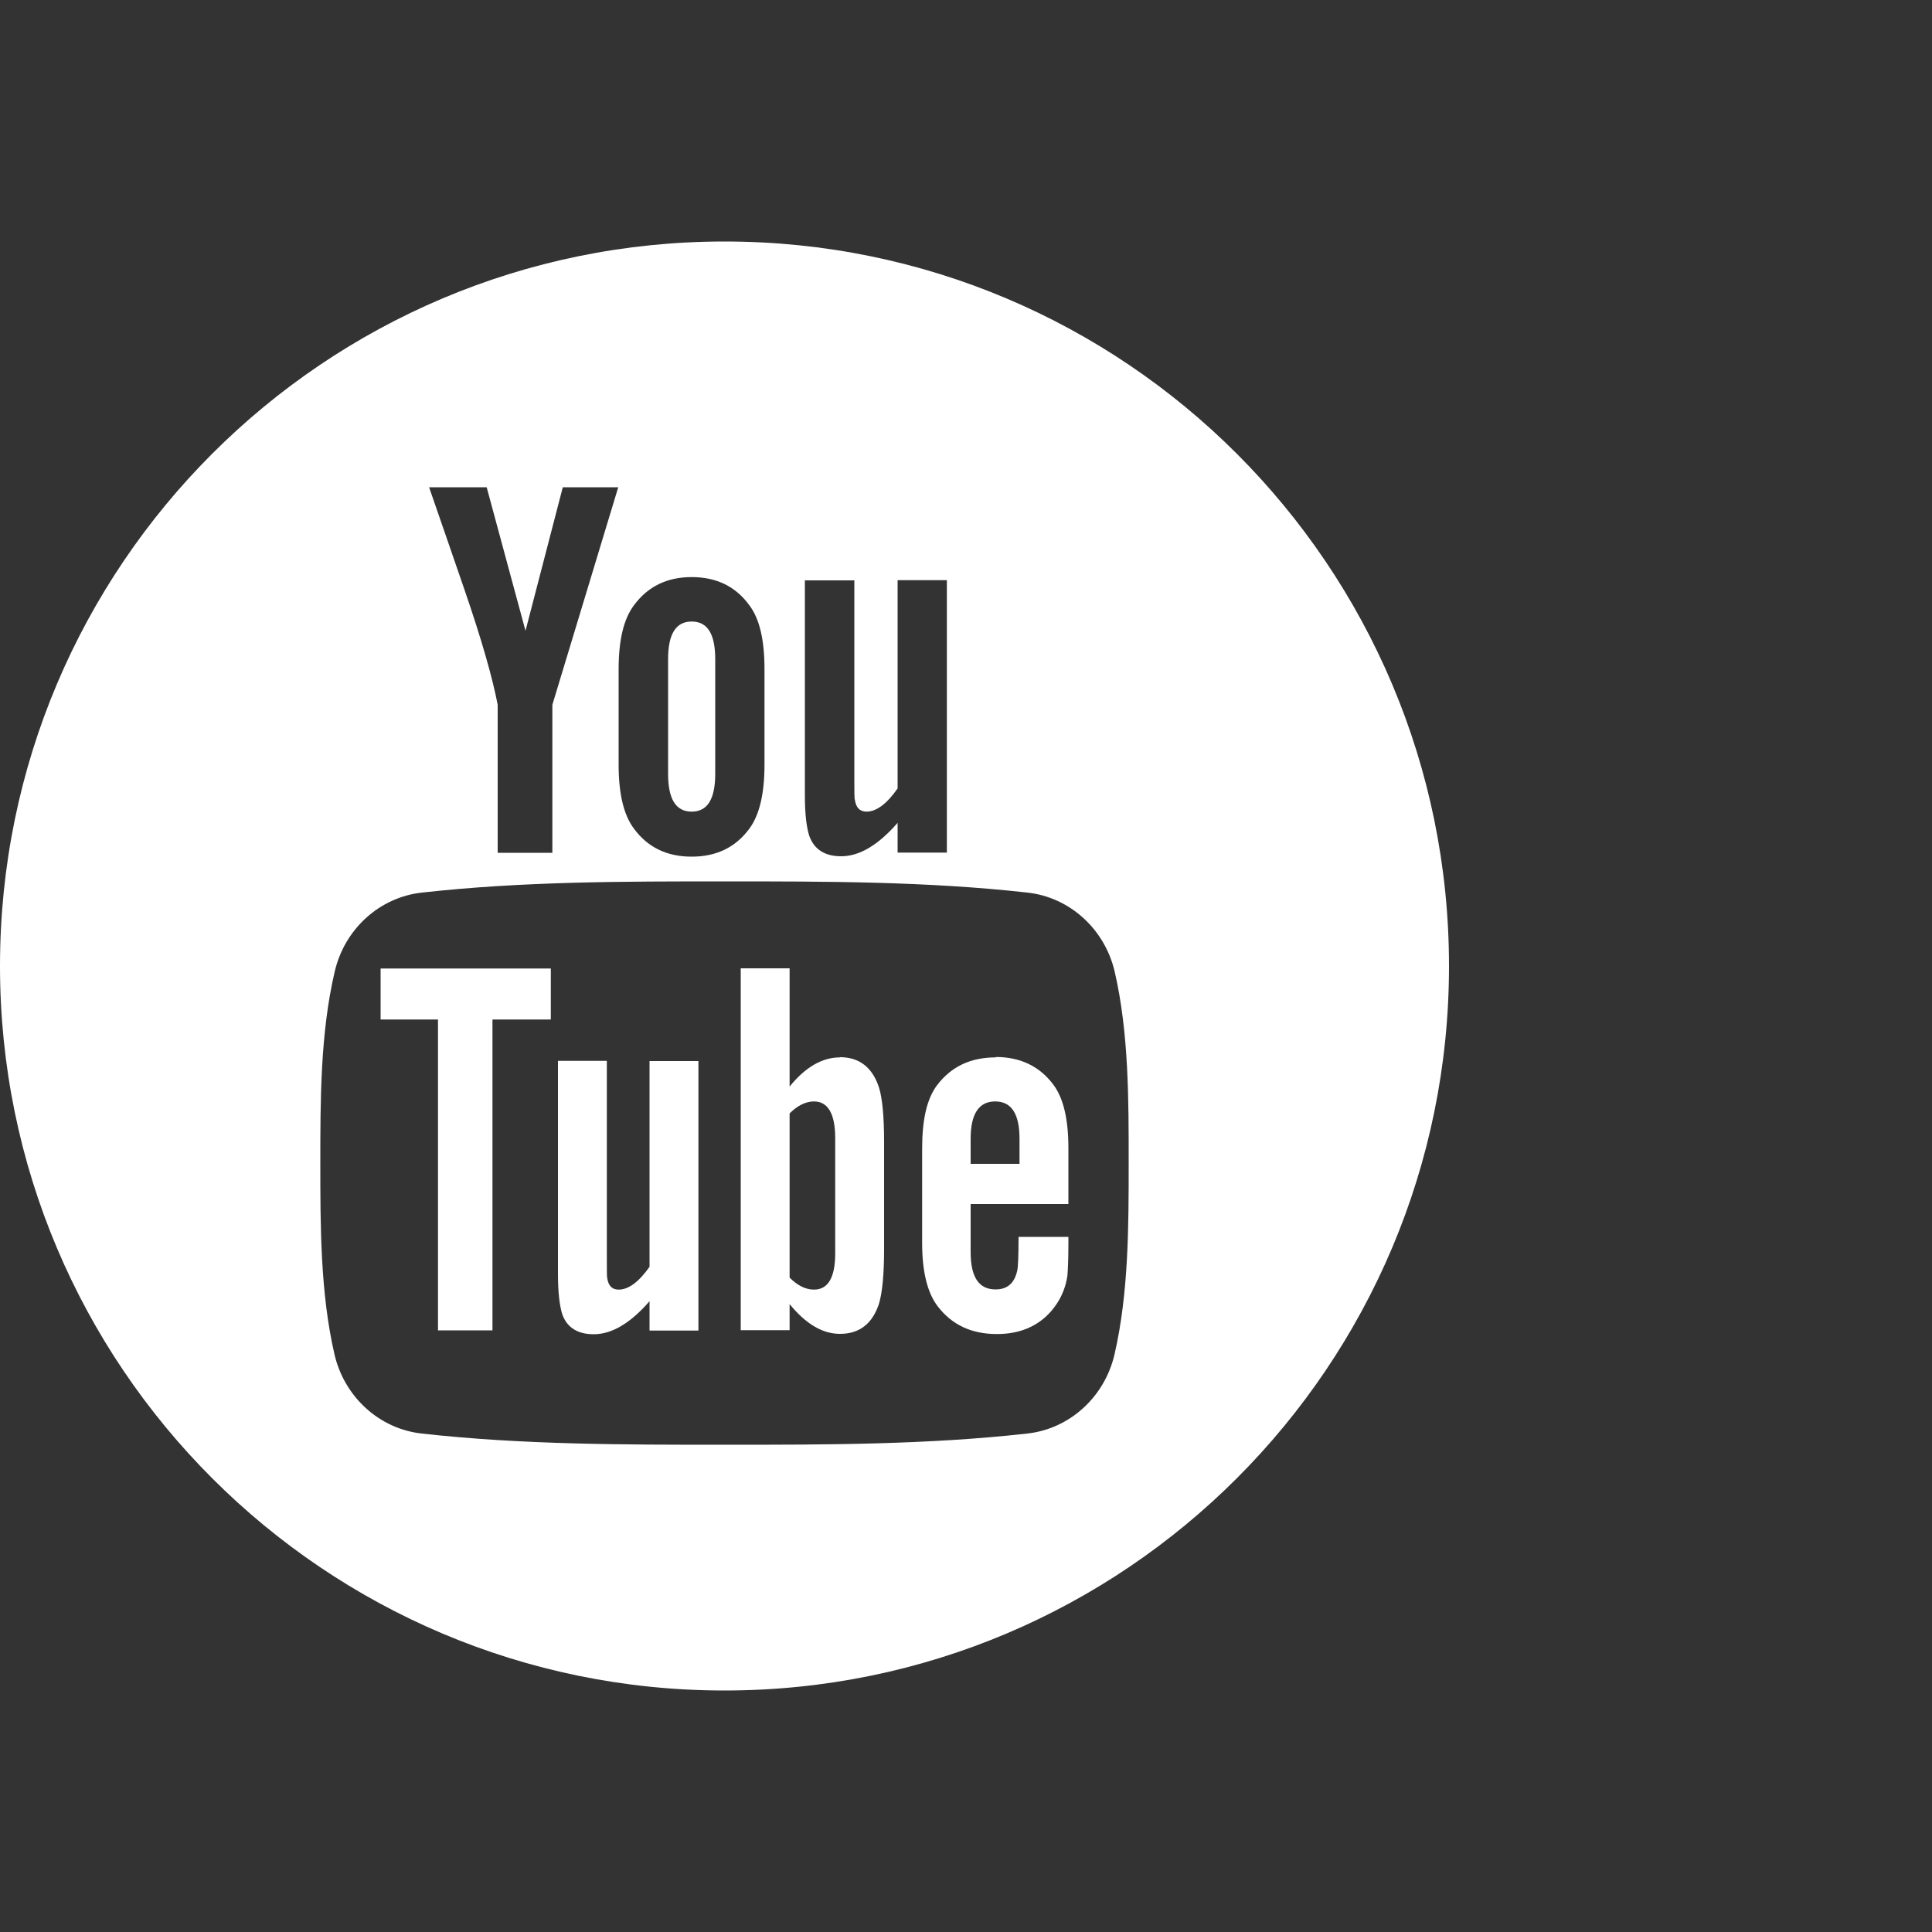
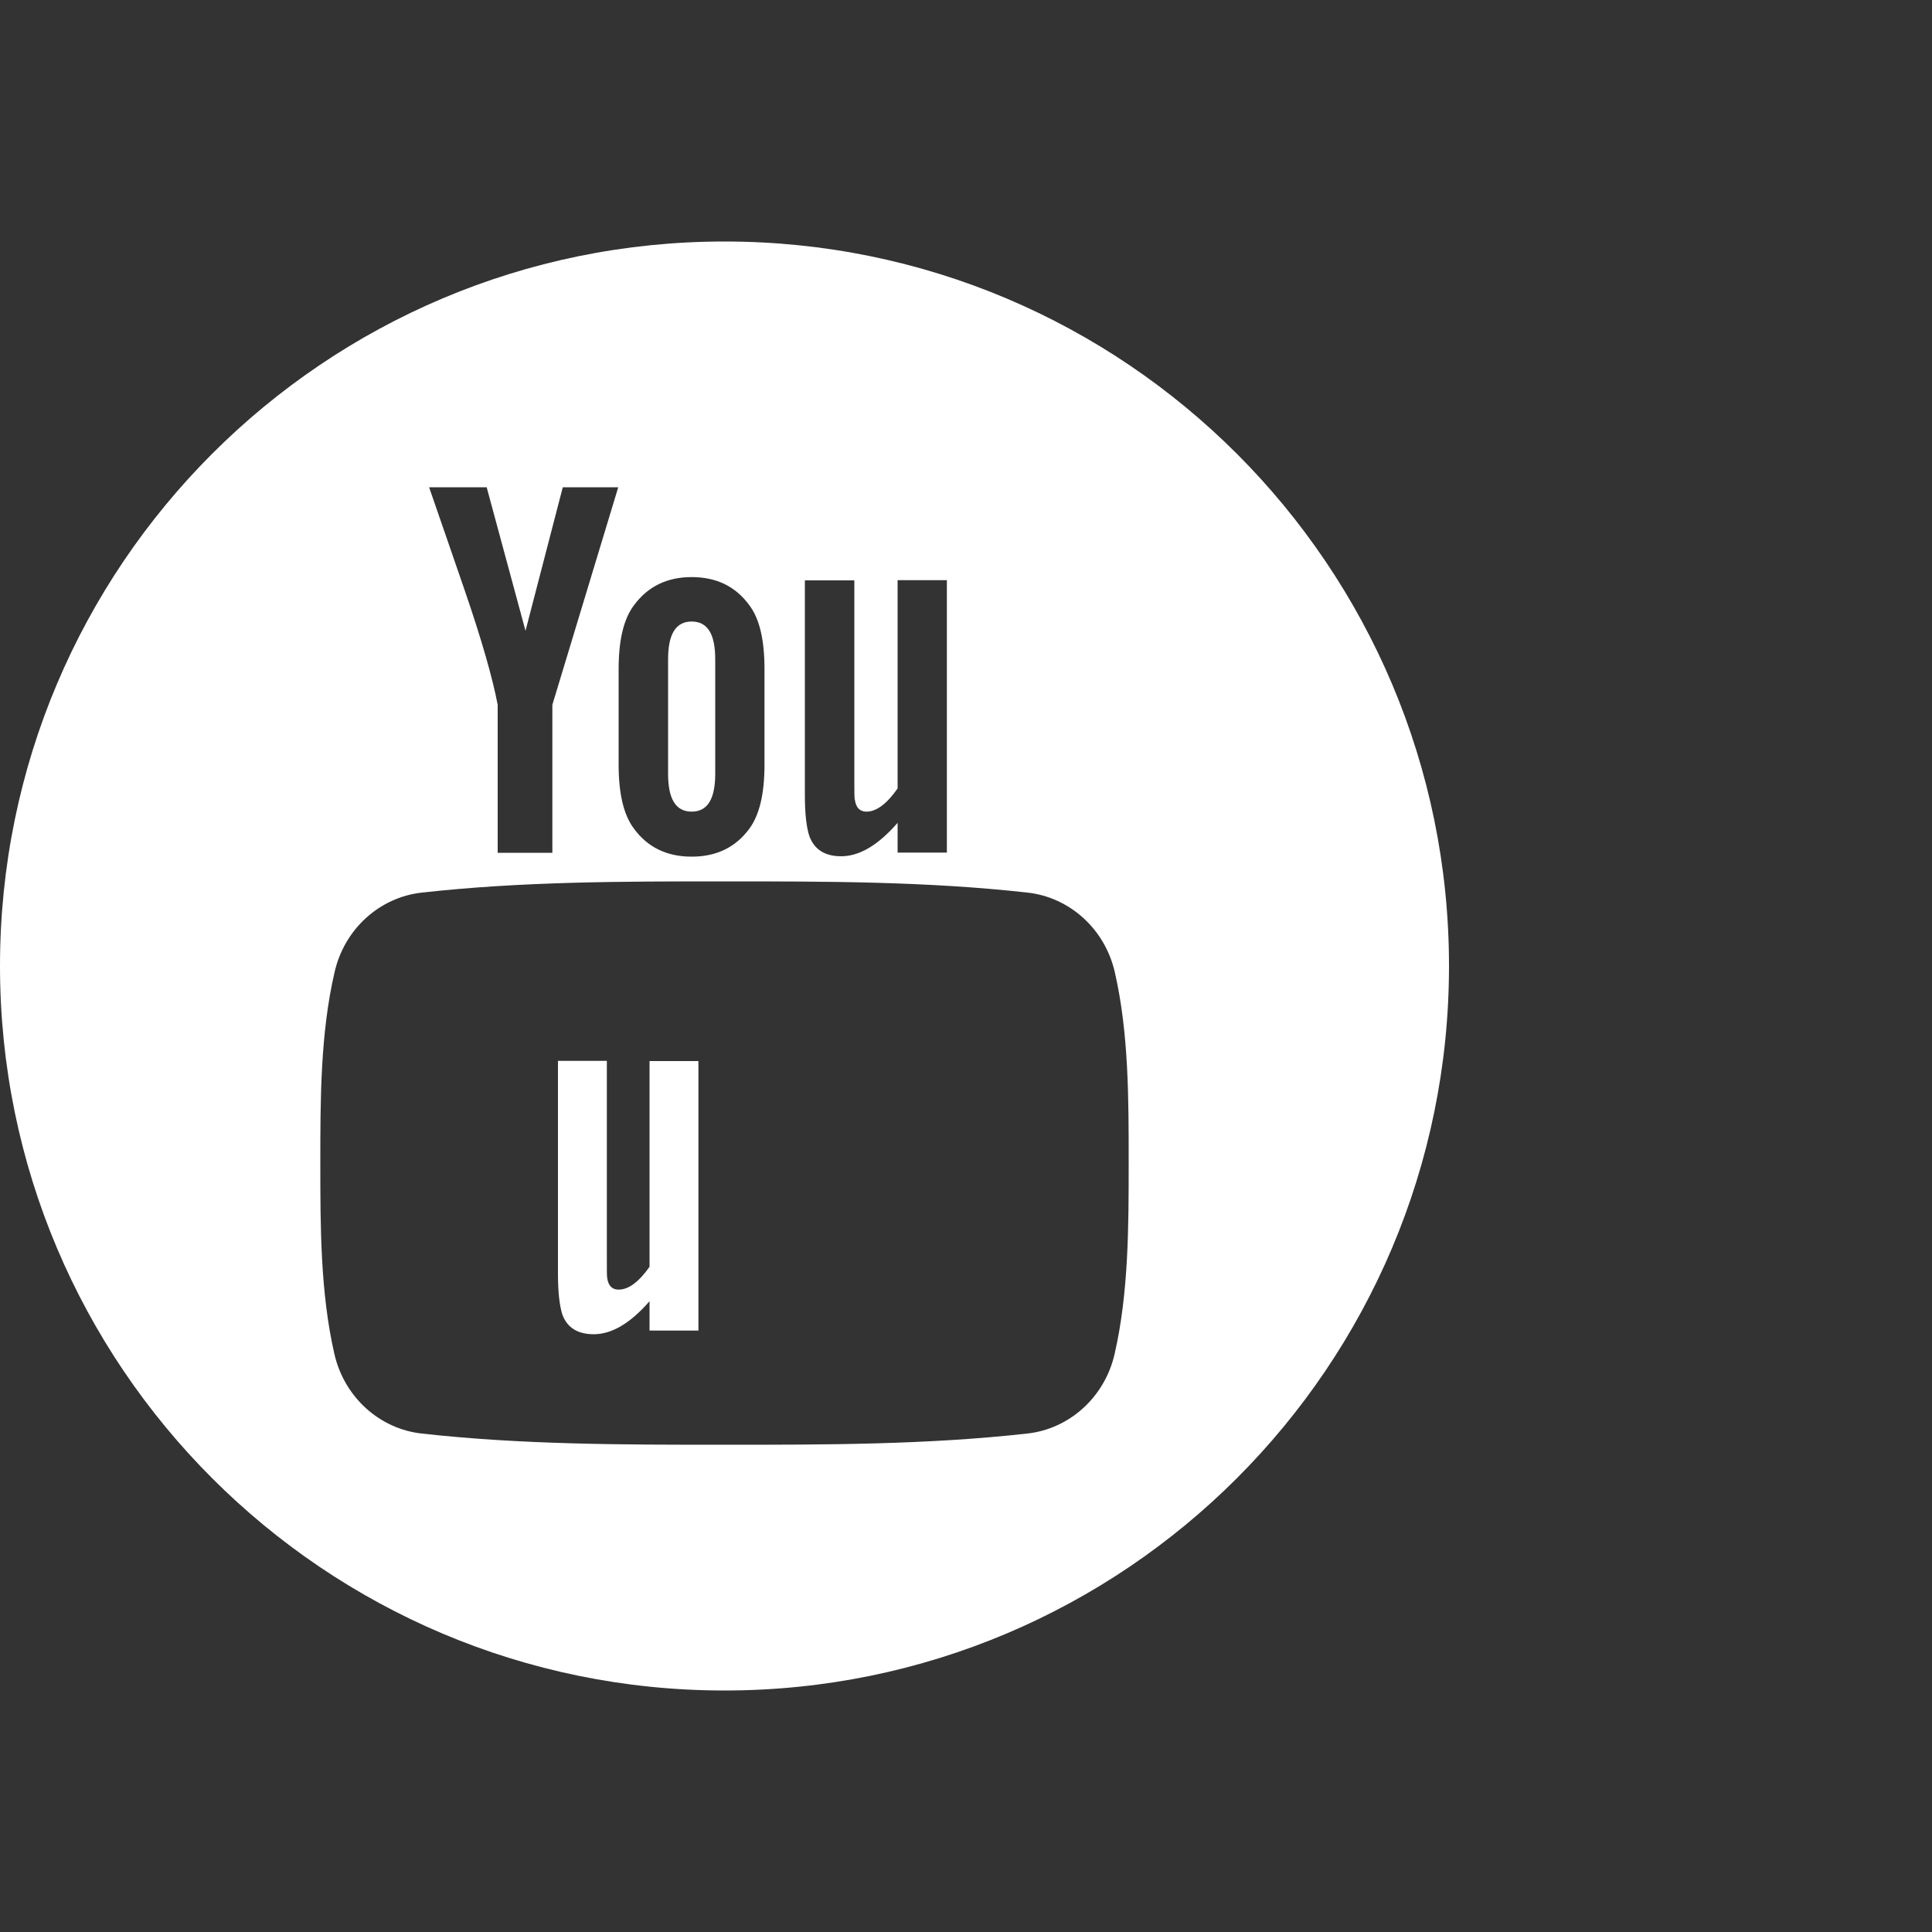
<svg xmlns="http://www.w3.org/2000/svg" id="Layer_1" data-name="Layer 1" viewBox="0 0 100 100">
  <rect x="0" y="0" width="100" height="100" fill="#333333" stroke="none" />
  <defs>
    <style>
      .cls-1 {
        fill: #fff;
      }
    </style>
  </defs>
-   <polygon class="cls-1" points="19.7 52.77 22.67 52.77 22.67 68.86 25.49 68.86 25.49 52.77 28.51 52.77 28.51 50.13 19.7 50.13 19.7 52.77" />
-   <path class="cls-1" d="M43.48,54.73c-.93,0-1.8.51-2.61,1.51v-6.12h-2.53v18.73h2.53v-1.35c.85,1.04,1.71,1.54,2.61,1.54,1.01,0,1.68-.53,2.02-1.57.17-.59.26-1.52.26-2.81v-5.56c0-1.32-.09-2.24-.26-2.8-.34-1.05-1.02-1.58-2.02-1.58ZM43.23,64.87c0,1.26-.37,1.88-1.1,1.88-.42,0-.84-.2-1.26-.62v-8.5c.42-.42.85-.62,1.26-.62.73,0,1.1.65,1.1,1.9v5.96Z" />
  <path class="cls-1" d="M33.62,65.57c-.56.79-1.09,1.18-1.6,1.18-.34,0-.53-.2-.59-.59-.02-.08-.02-.39-.02-.98v-10.27h-2.53v11.03c0,.99.09,1.65.22,2.08.25.71.82,1.04,1.63,1.04.93,0,1.89-.56,2.89-1.71v1.52h2.53v-13.95h-2.53v10.66Z" />
  <path class="cls-1" d="M35.8,42.01c.82,0,1.22-.65,1.22-1.96v-5.93c0-1.31-.4-1.95-1.22-1.95s-1.22.65-1.22,1.95v5.93c0,1.31.4,1.96,1.22,1.96Z" />
  <path class="cls-1" d="M37.5,12.5C16.79,12.5,0,29.29,0,50s16.79,37.5,37.5,37.5,37.5-16.79,37.5-37.5S58.21,12.5,37.5,12.5ZM41.67,30.04h2.55v10.38c0,.6,0,.91.03.99.06.4.26.6.6.6.51,0,1.05-.4,1.61-1.2v-10.78h2.55v14.1h-2.55v-1.54c-1.02,1.17-1.99,1.73-2.92,1.73-.82,0-1.39-.33-1.65-1.05-.14-.43-.23-1.1-.23-2.1v-11.15h0ZM32.02,34.64c0-1.51.26-2.61.8-3.32.71-.96,1.7-1.45,2.98-1.45s2.27.48,2.98,1.45c.54.71.79,1.81.79,3.32v4.94c0,1.5-.26,2.61-.79,3.32-.71.96-1.7,1.44-2.98,1.44s-2.27-.48-2.98-1.44c-.54-.71-.8-1.82-.8-3.32v-4.94ZM25.19,25.22l2.01,7.43,1.93-7.43h2.87l-3.41,11.26v7.66h-2.83v-7.66c-.26-1.36-.82-3.35-1.73-5.99-.6-1.76-1.22-3.52-1.82-5.27h2.98ZM57.69,70.09c-.51,2.22-2.33,3.87-4.52,4.11-5.19.58-10.44.58-15.67.58-5.23,0-10.48,0-15.67-.58-2.19-.24-4.01-1.89-4.52-4.11-.73-3.17-.73-6.63-.73-9.89s0-6.72.74-9.89c.51-2.23,2.33-3.87,4.52-4.11,5.19-.58,10.44-.58,15.67-.58,5.23,0,10.48,0,15.67.58,2.19.24,4.01,1.89,4.52,4.11.73,3.17.72,6.63.72,9.89s0,6.72-.73,9.89Z" />
-   <path class="cls-1" d="M51.54,54.73c-1.29,0-2.3.47-3.03,1.43-.54.71-.78,1.8-.78,3.29v4.89c0,1.48.27,2.58.81,3.28.73.95,1.74,1.43,3.06,1.43s2.36-.5,3.06-1.51c.31-.45.51-.96.59-1.52.02-.25.05-.81.05-1.63v-.37h-2.58c0,1.01-.03,1.58-.06,1.71-.14.68-.51,1.01-1.13,1.01-.87,0-1.29-.64-1.29-1.94v-2.48h5.06v-2.89c0-1.49-.25-2.58-.78-3.29-.71-.95-1.71-1.43-2.98-1.43ZM52.77,60.24h-2.53v-1.29c0-1.29.42-1.94,1.27-1.94s1.26.65,1.26,1.94v1.29Z" />
</svg>